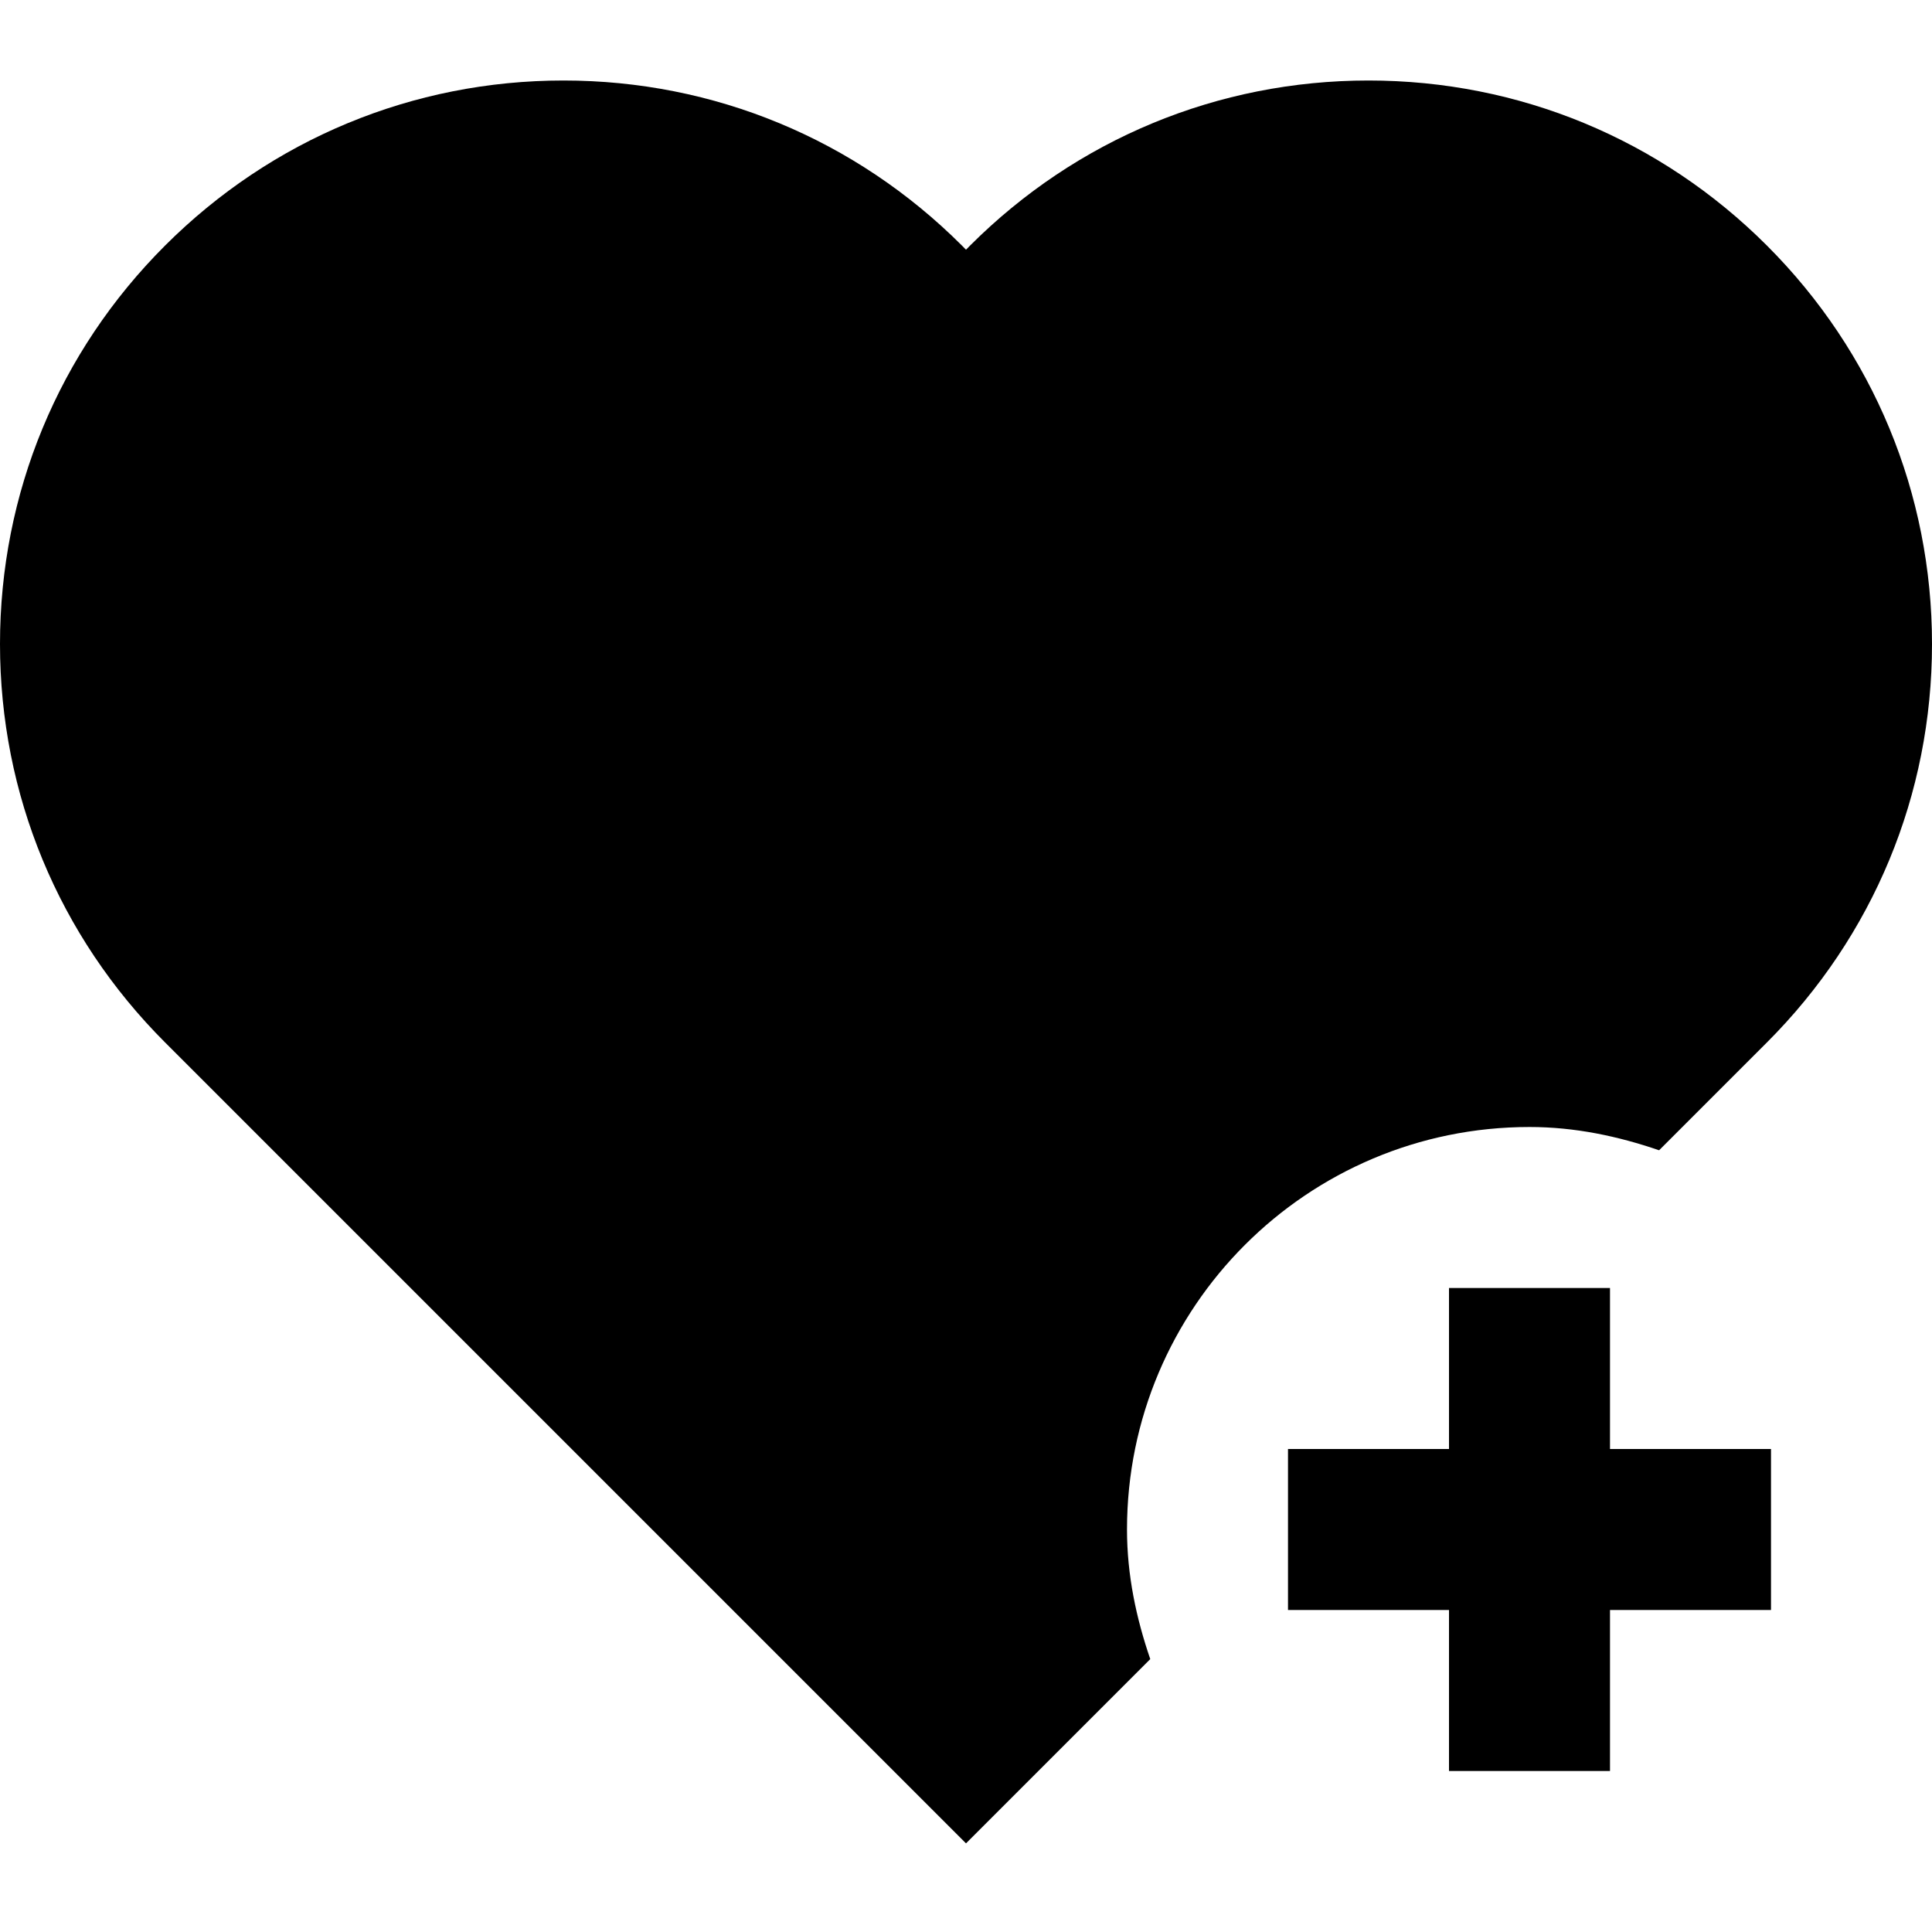
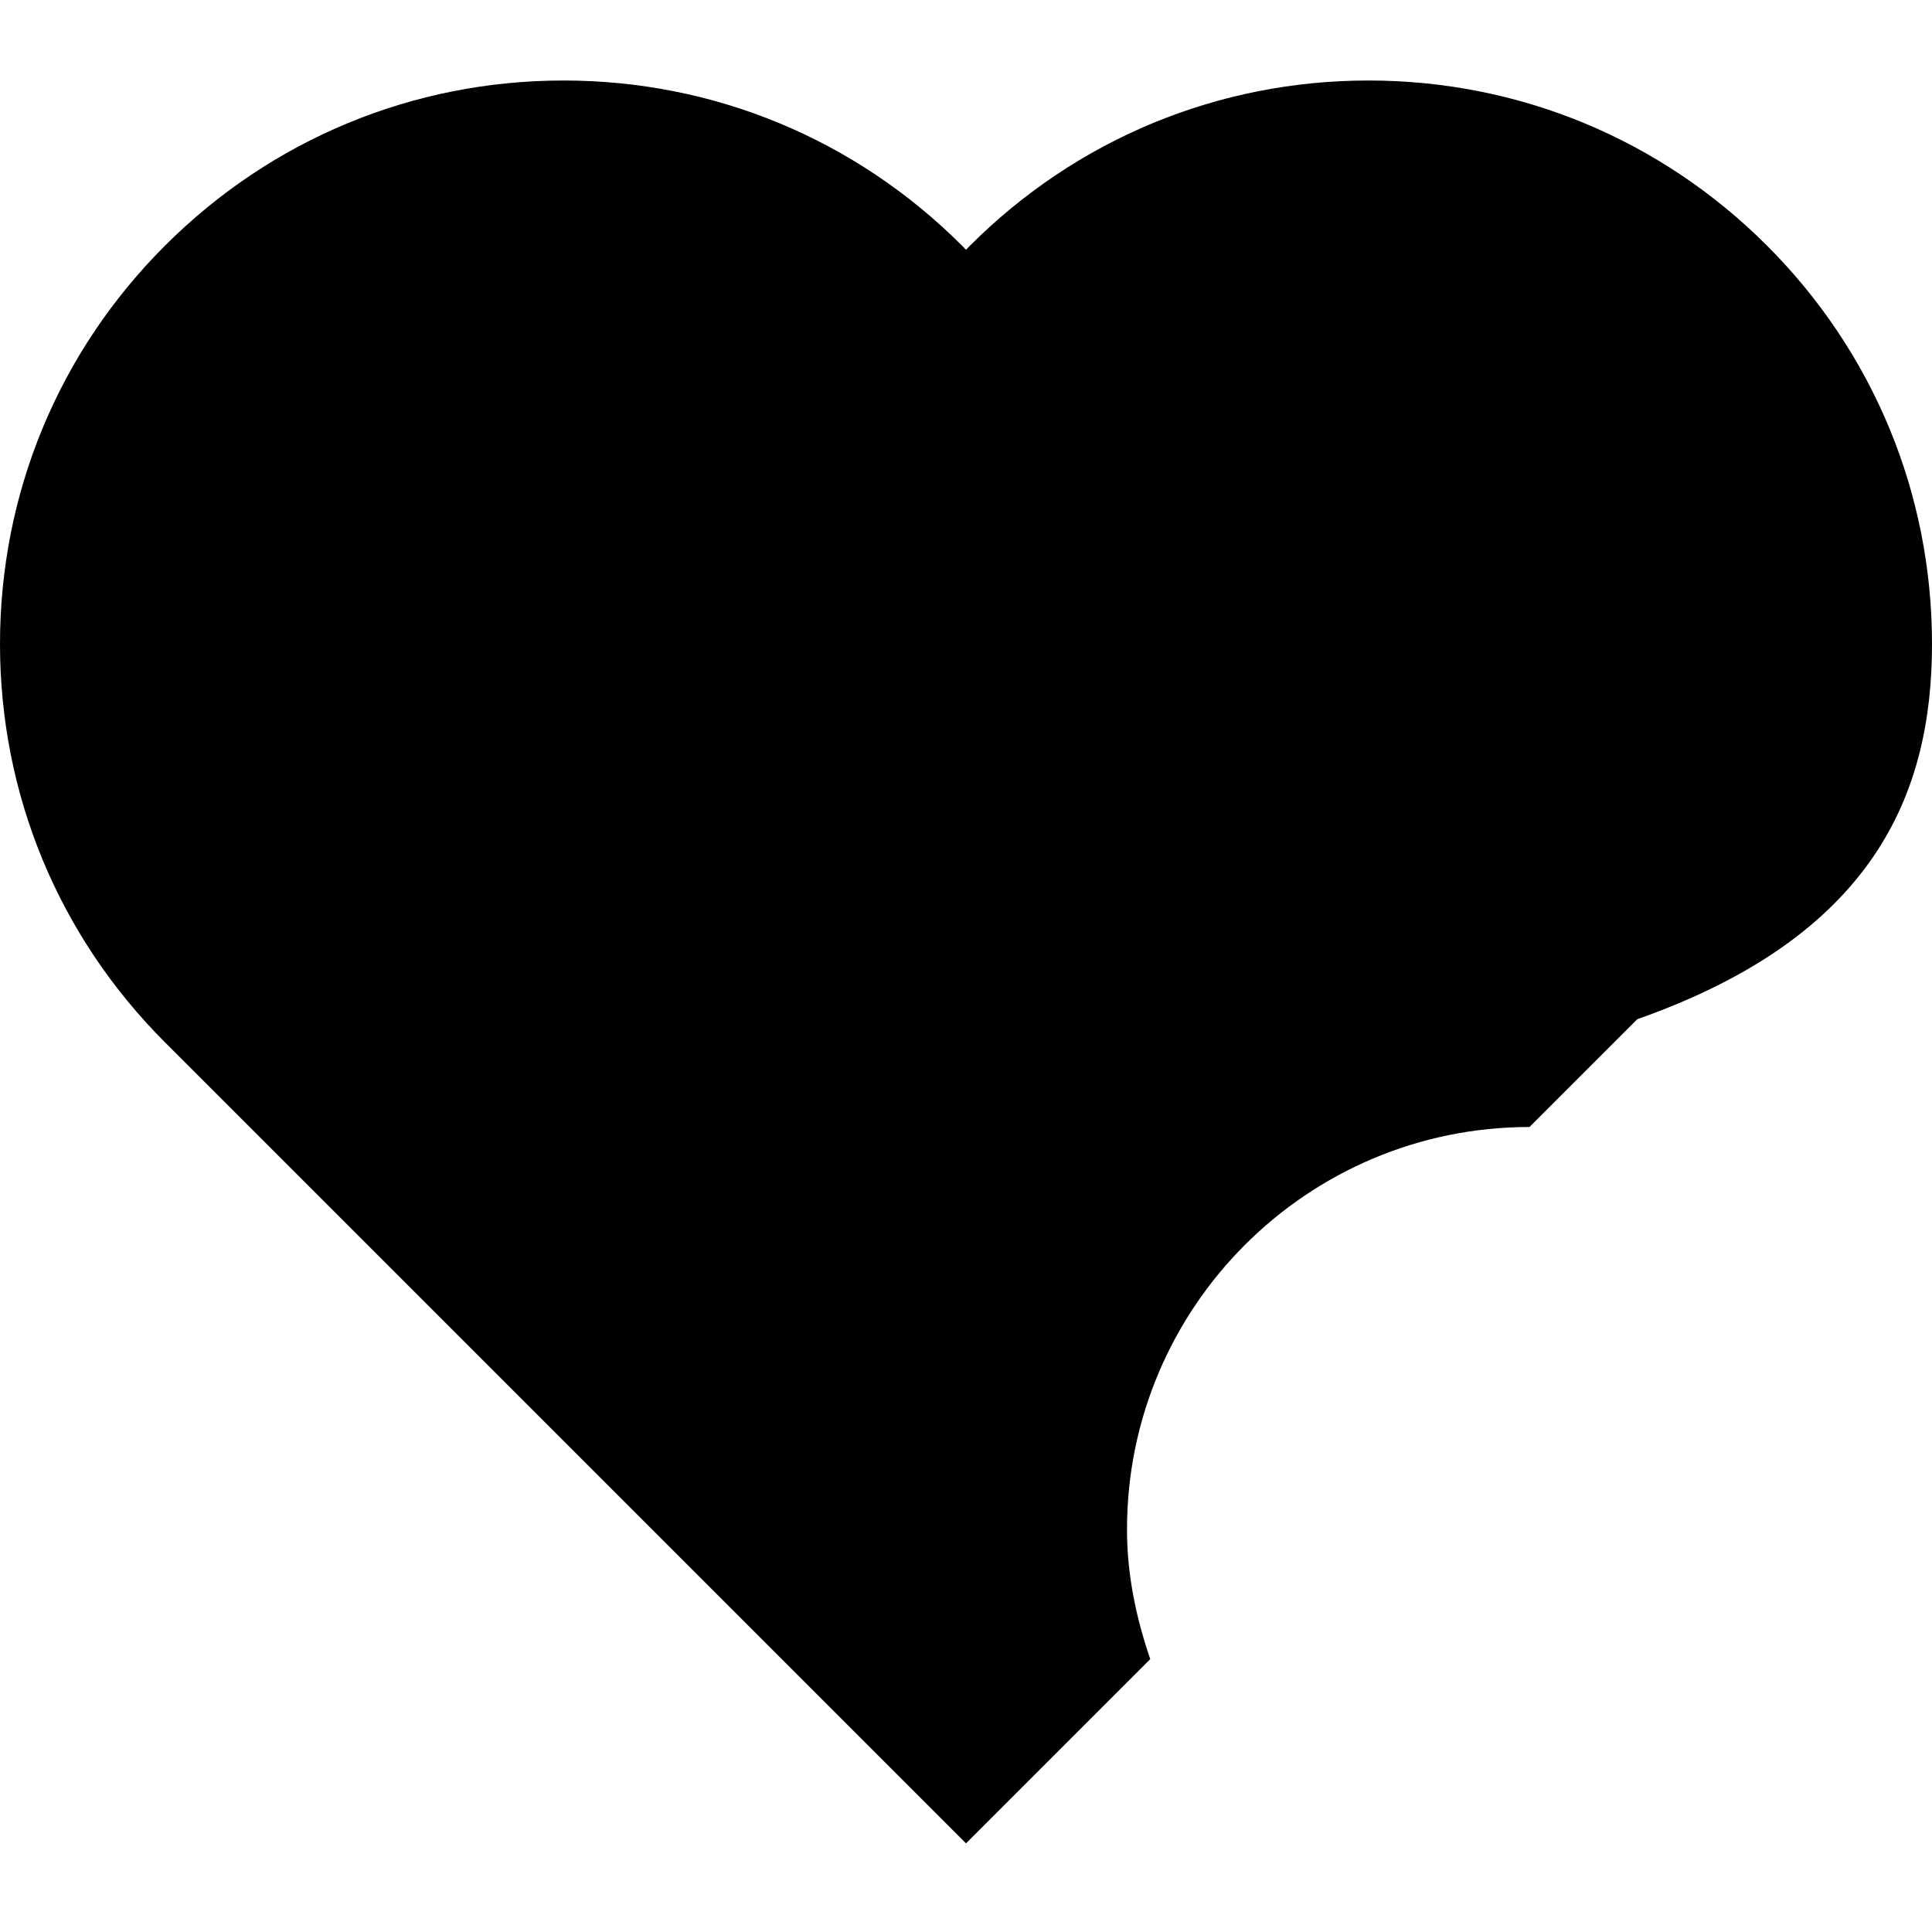
<svg xmlns="http://www.w3.org/2000/svg" viewBox="0 0 24 24" id="wpgb-icon">
-   <polygon fill="currentColor" points="22,18 20,18 20,16 18,16 18,18 16,18 16,20 18,20 18,22 20,22 20,20 22,20 " />
-   <path fill="currentColor" d="M14,19c0-2.761,2.239-5,5-5c0.567,0,1.102,0.115,1.61,0.289l1.339-1.339C23.272,11.627,24,9.87,24,8 c0-1.869-0.728-3.627-2.05-4.949S18.87,1,17,1s-3.627,0.729-4.949,2.05C12.034,3.067,12.017,3.084,12,3.102 c-0.017-0.018-0.033-0.034-0.05-0.051C10.627,1.729,8.87,1,7,1S3.373,1.729,2.05,3.051S0,6.13,0,8s0.728,3.627,2.05,4.949l9.95,9.95 l2.289-2.289C14.115,20.103,14,19.567,14,19z" />
+   <path fill="currentColor" d="M14,19c0-2.761,2.239-5,5-5l1.339-1.339C23.272,11.627,24,9.87,24,8 c0-1.869-0.728-3.627-2.05-4.949S18.87,1,17,1s-3.627,0.729-4.949,2.05C12.034,3.067,12.017,3.084,12,3.102 c-0.017-0.018-0.033-0.034-0.05-0.051C10.627,1.729,8.87,1,7,1S3.373,1.729,2.05,3.051S0,6.13,0,8s0.728,3.627,2.05,4.949l9.95,9.95 l2.289-2.289C14.115,20.103,14,19.567,14,19z" />
</svg>